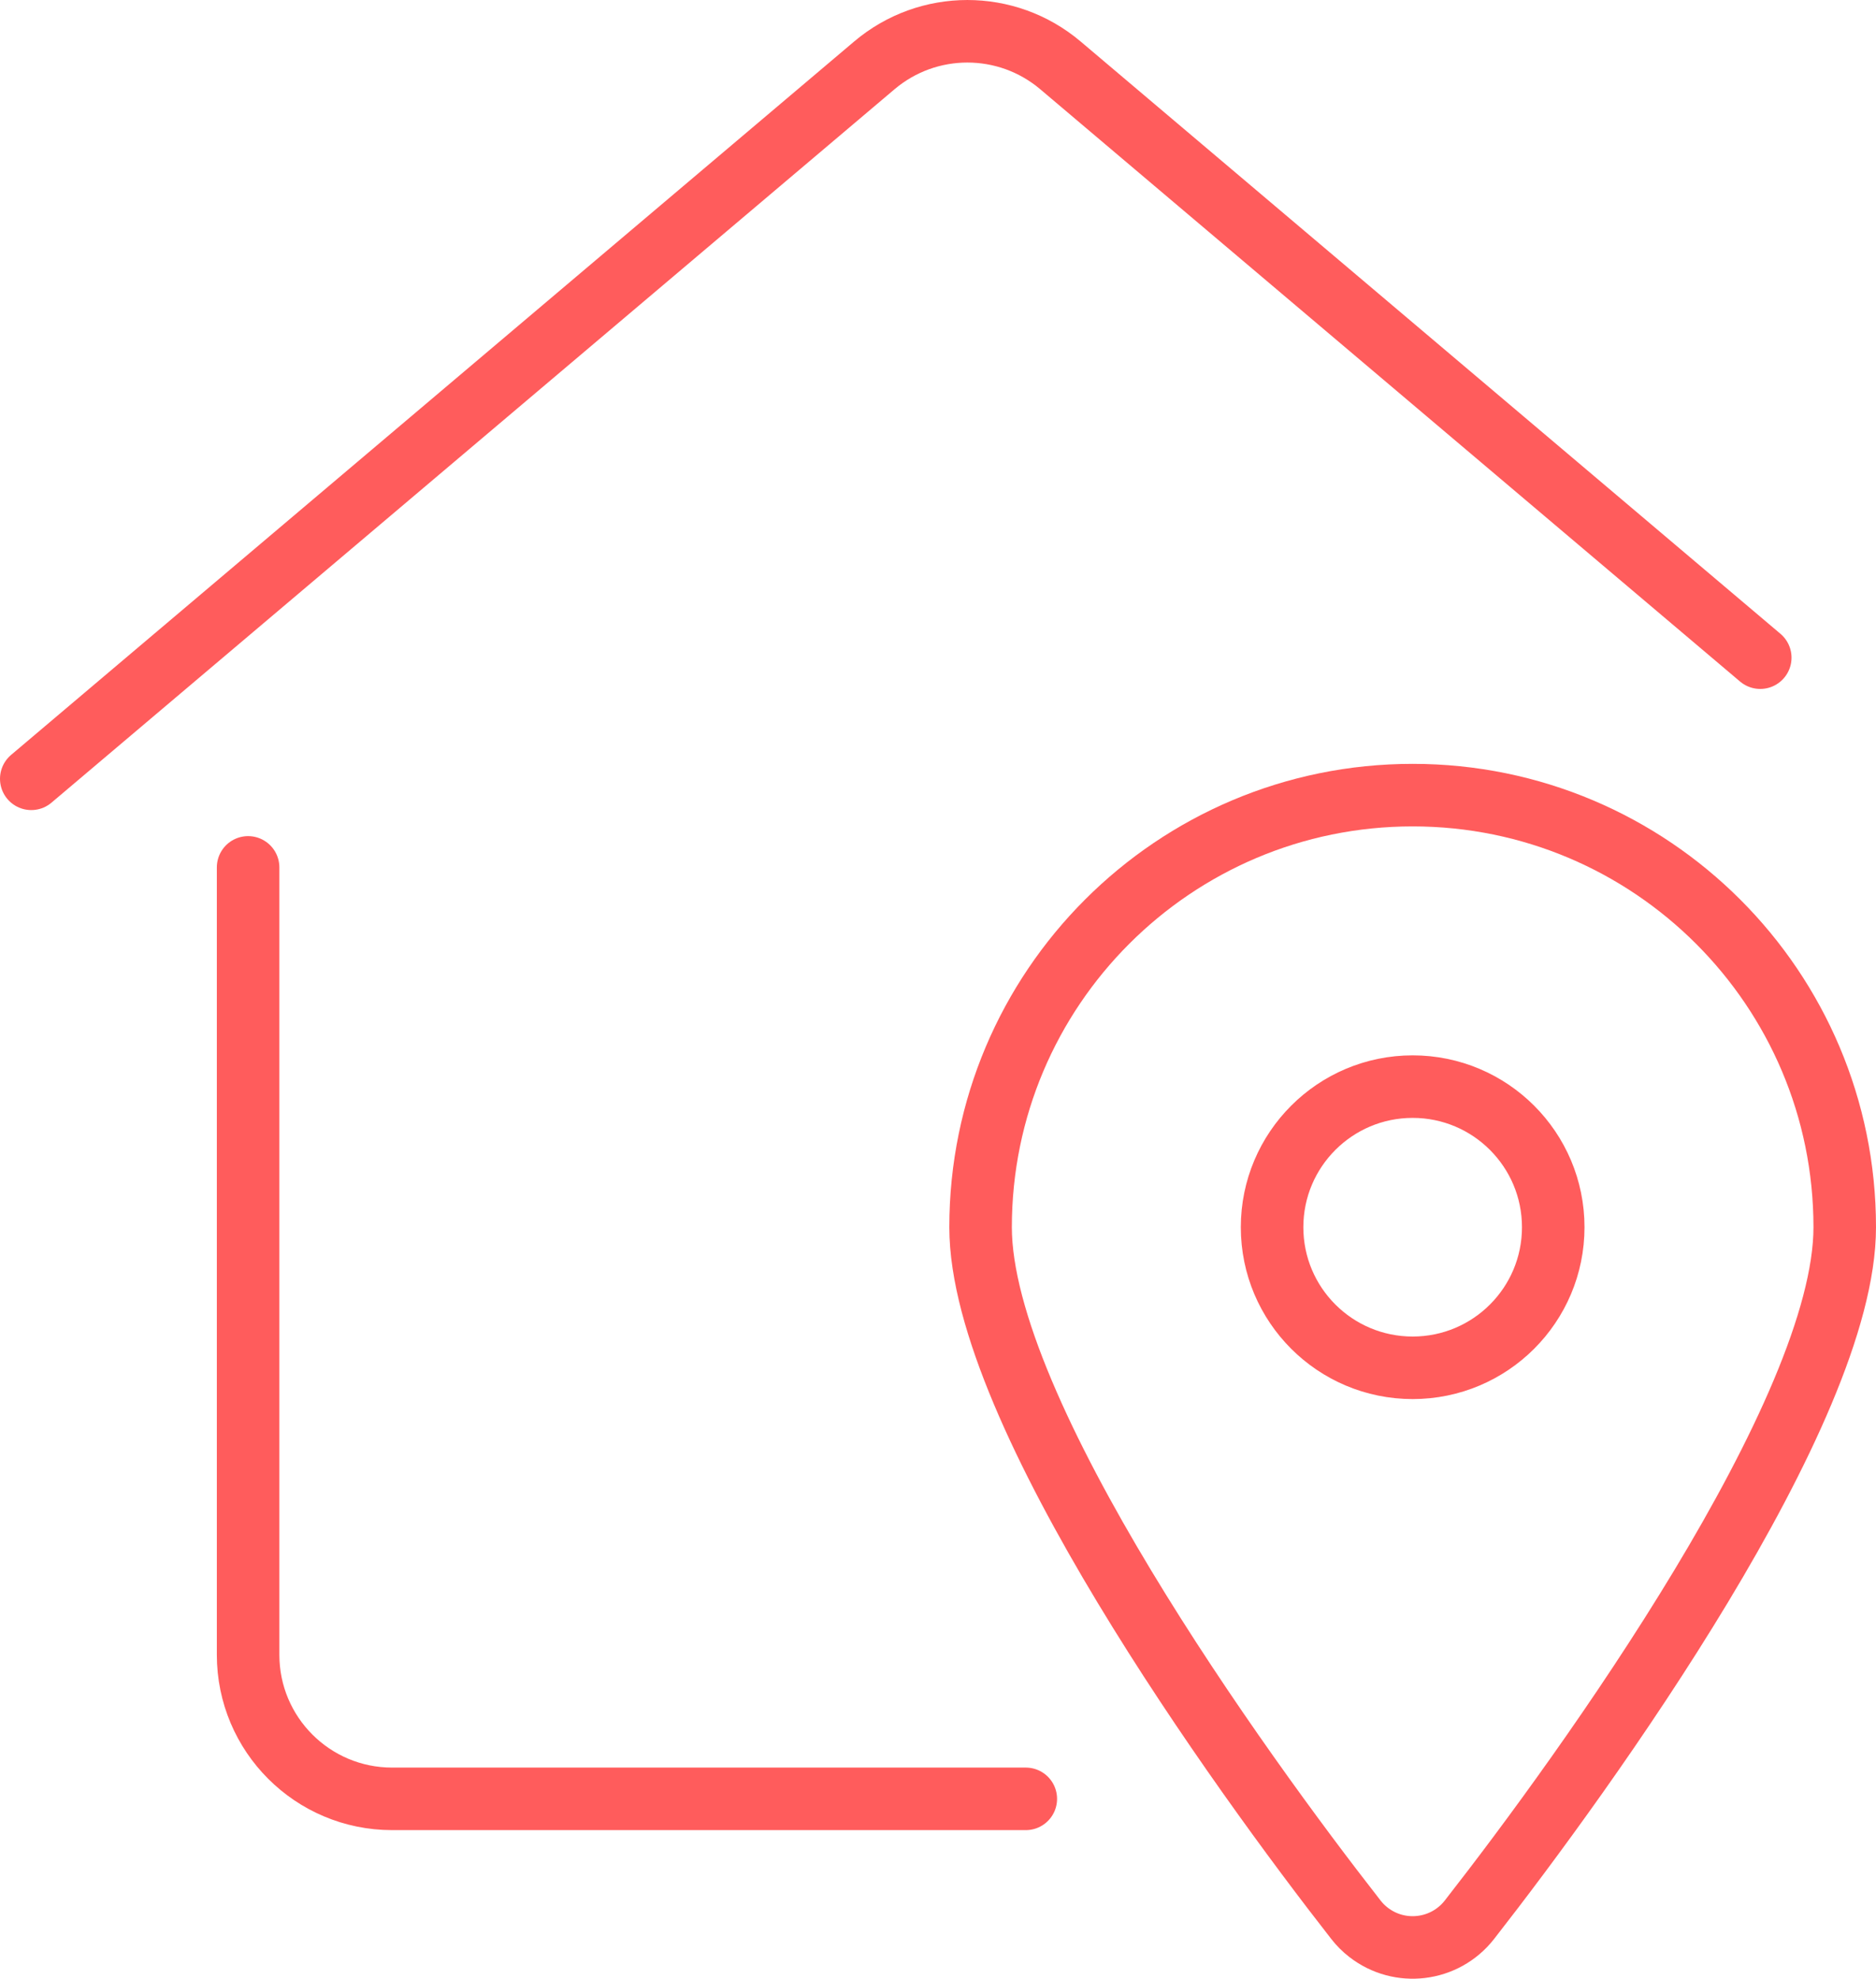
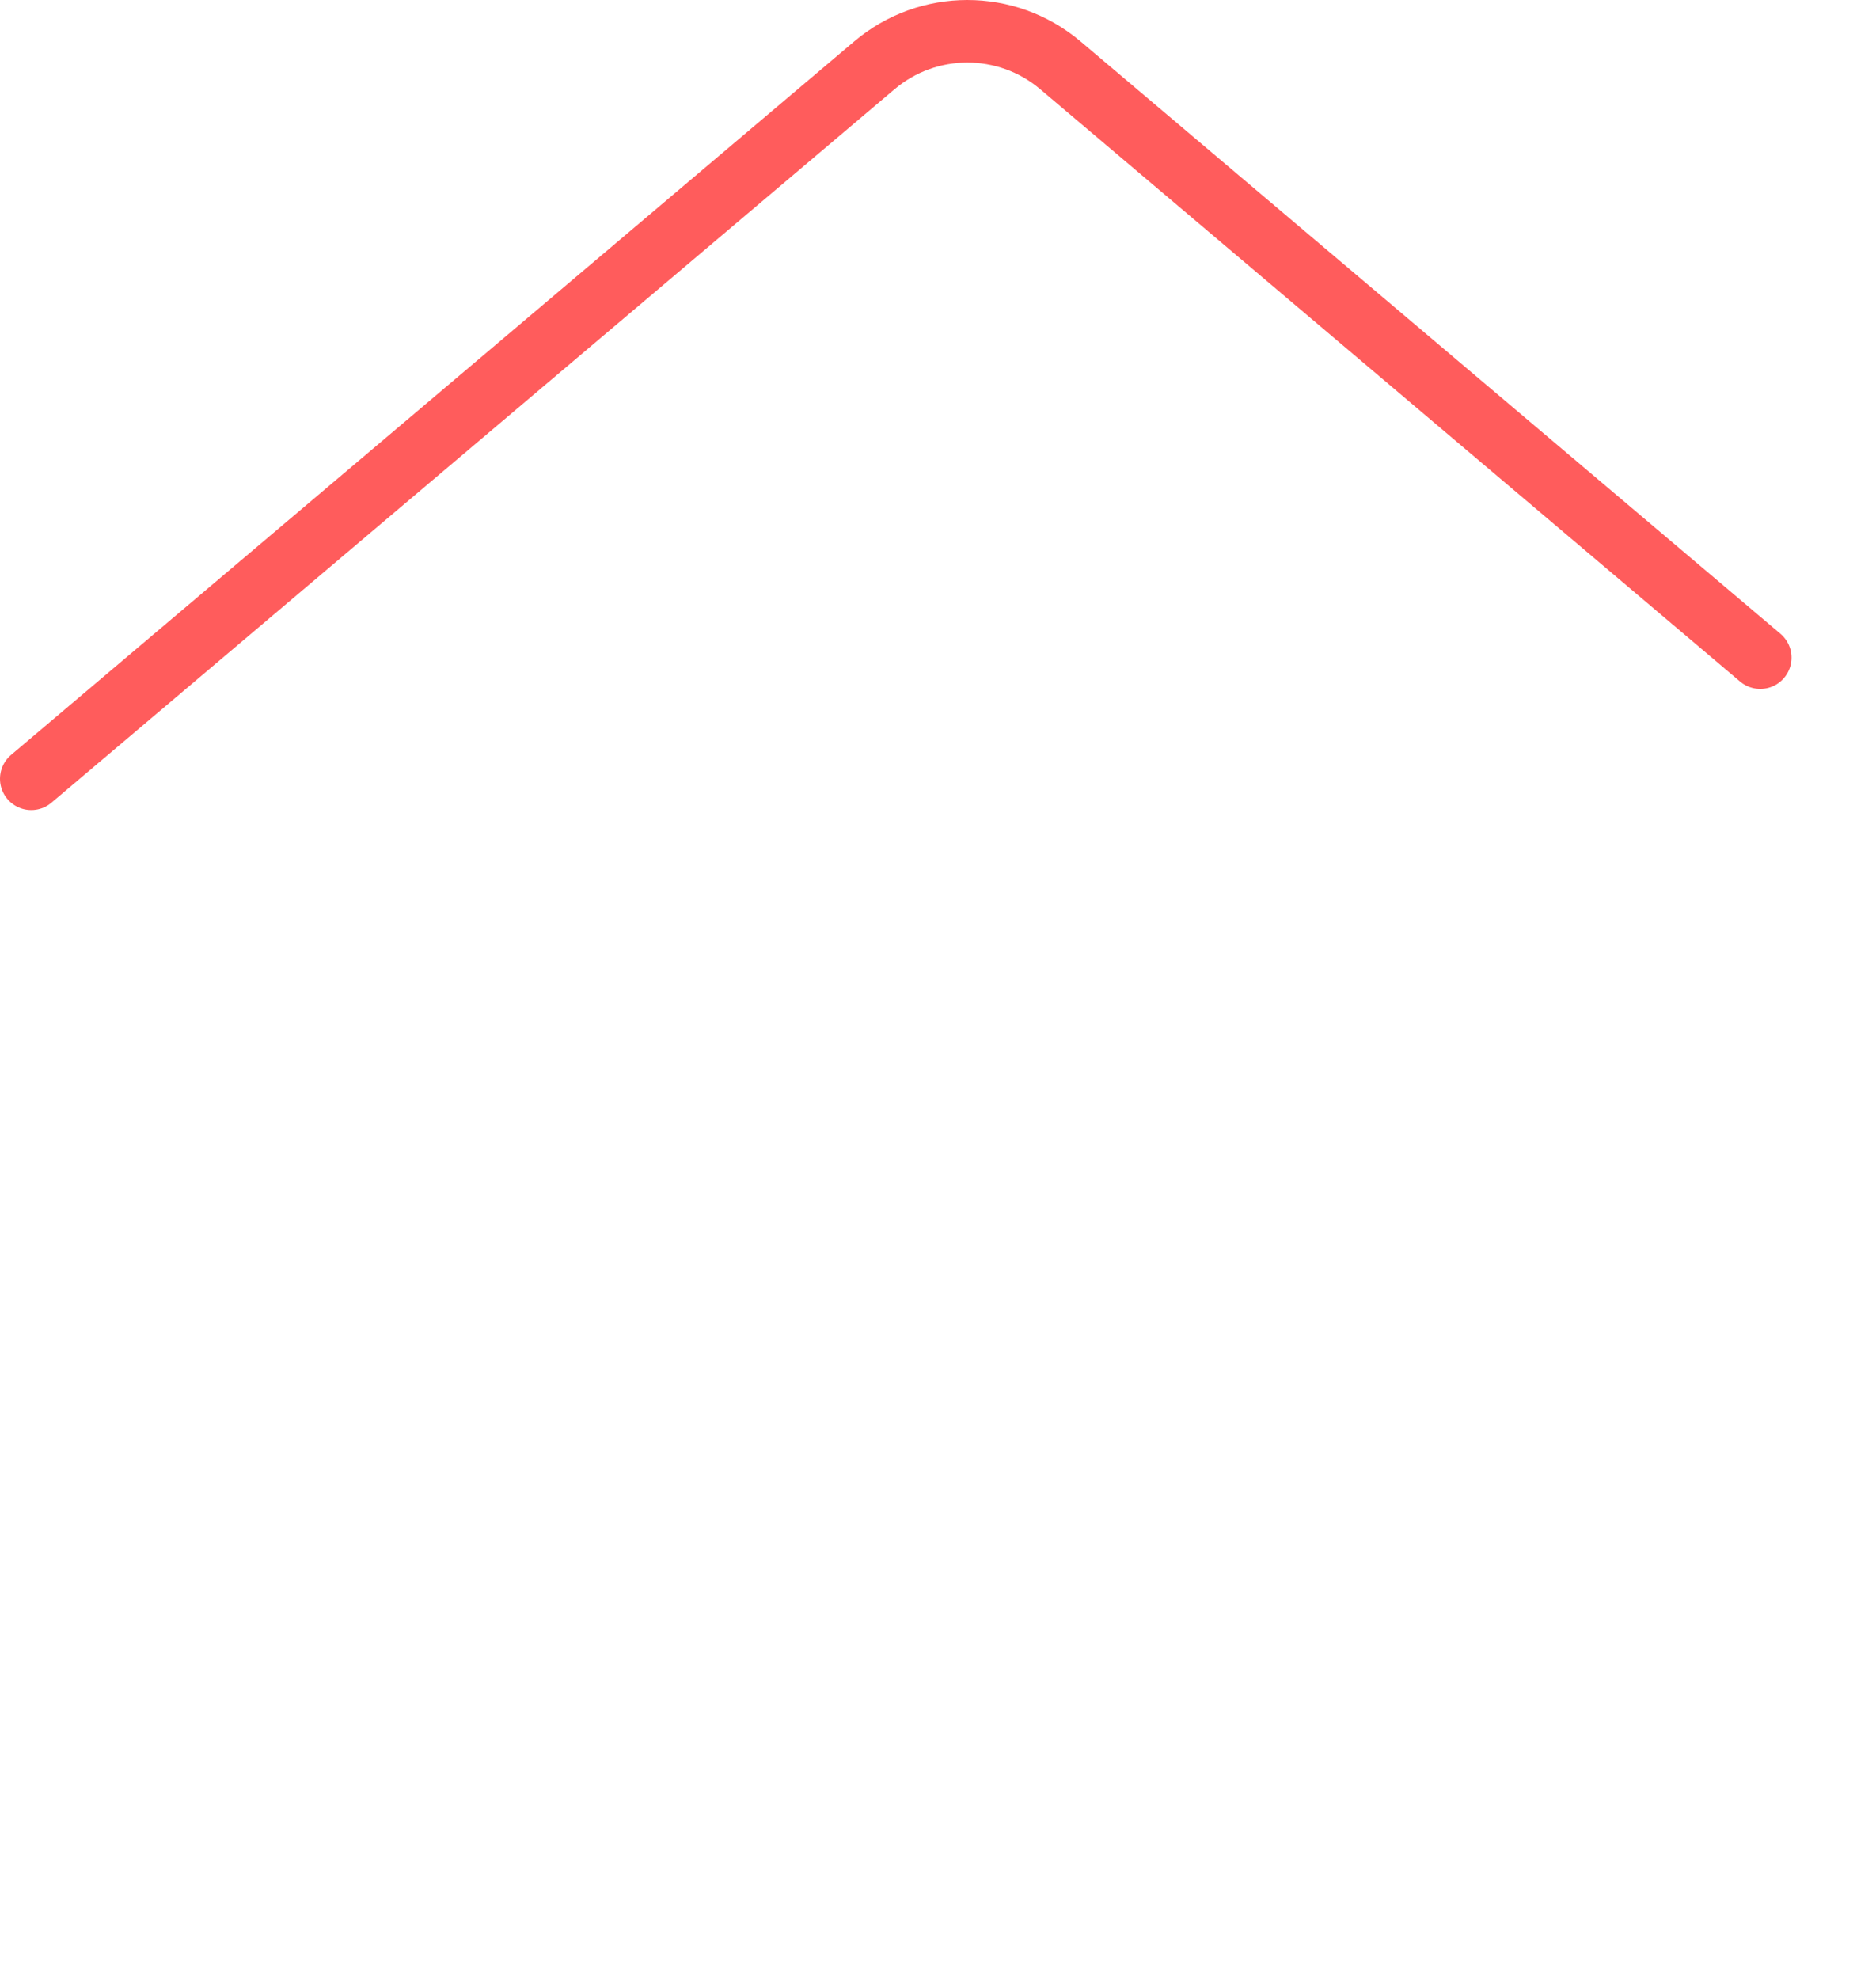
<svg xmlns="http://www.w3.org/2000/svg" width="60px" height="63.279px" viewBox="0 0 60 63.279" version="1.1">
  <title>location</title>
  <g id="Page-1" stroke="none" stroke-width="1" fill="none" fill-rule="evenodd" stroke-linecap="round" stroke-linejoin="round">
    <g id="location" transform="translate(1, 1)" stroke="#FF5C5C" stroke-width="2">
      <path d="M-7.10542736e-15,23.906 L26.965,1.09 C28.682,-0.363 31.197,-0.363 32.915,1.09 L55.298,20.032" id="Stroke-1" />
-       <path d="M44.181,33.75 C46.664,33.75 48.677,35.764 48.677,38.246 C48.677,40.731 46.664,42.742 44.181,42.742 C41.699,42.742 39.685,40.731 39.685,38.246 C39.685,35.764 41.699,33.75 44.181,33.75 L44.181,33.75 Z M44.181,24.428 C51.812,24.428 58,30.616 58,38.246 C58,44.146 49.745,55.597 45.996,60.394 C45.212,61.397 43.765,61.573 42.764,60.791 C42.616,60.676 42.482,60.542 42.367,60.394 C38.617,55.597 30.362,44.146 30.362,38.246 C30.362,30.616 36.548,24.428 44.181,24.428 Z" id="Stroke-1" />
-       <path d="M31.808,56.527 L11.54,56.527 C8.997,56.527 6.935,54.465 6.935,51.92 L6.935,26.739" id="Stroke-1" />
    </g>
  </g>
</svg>